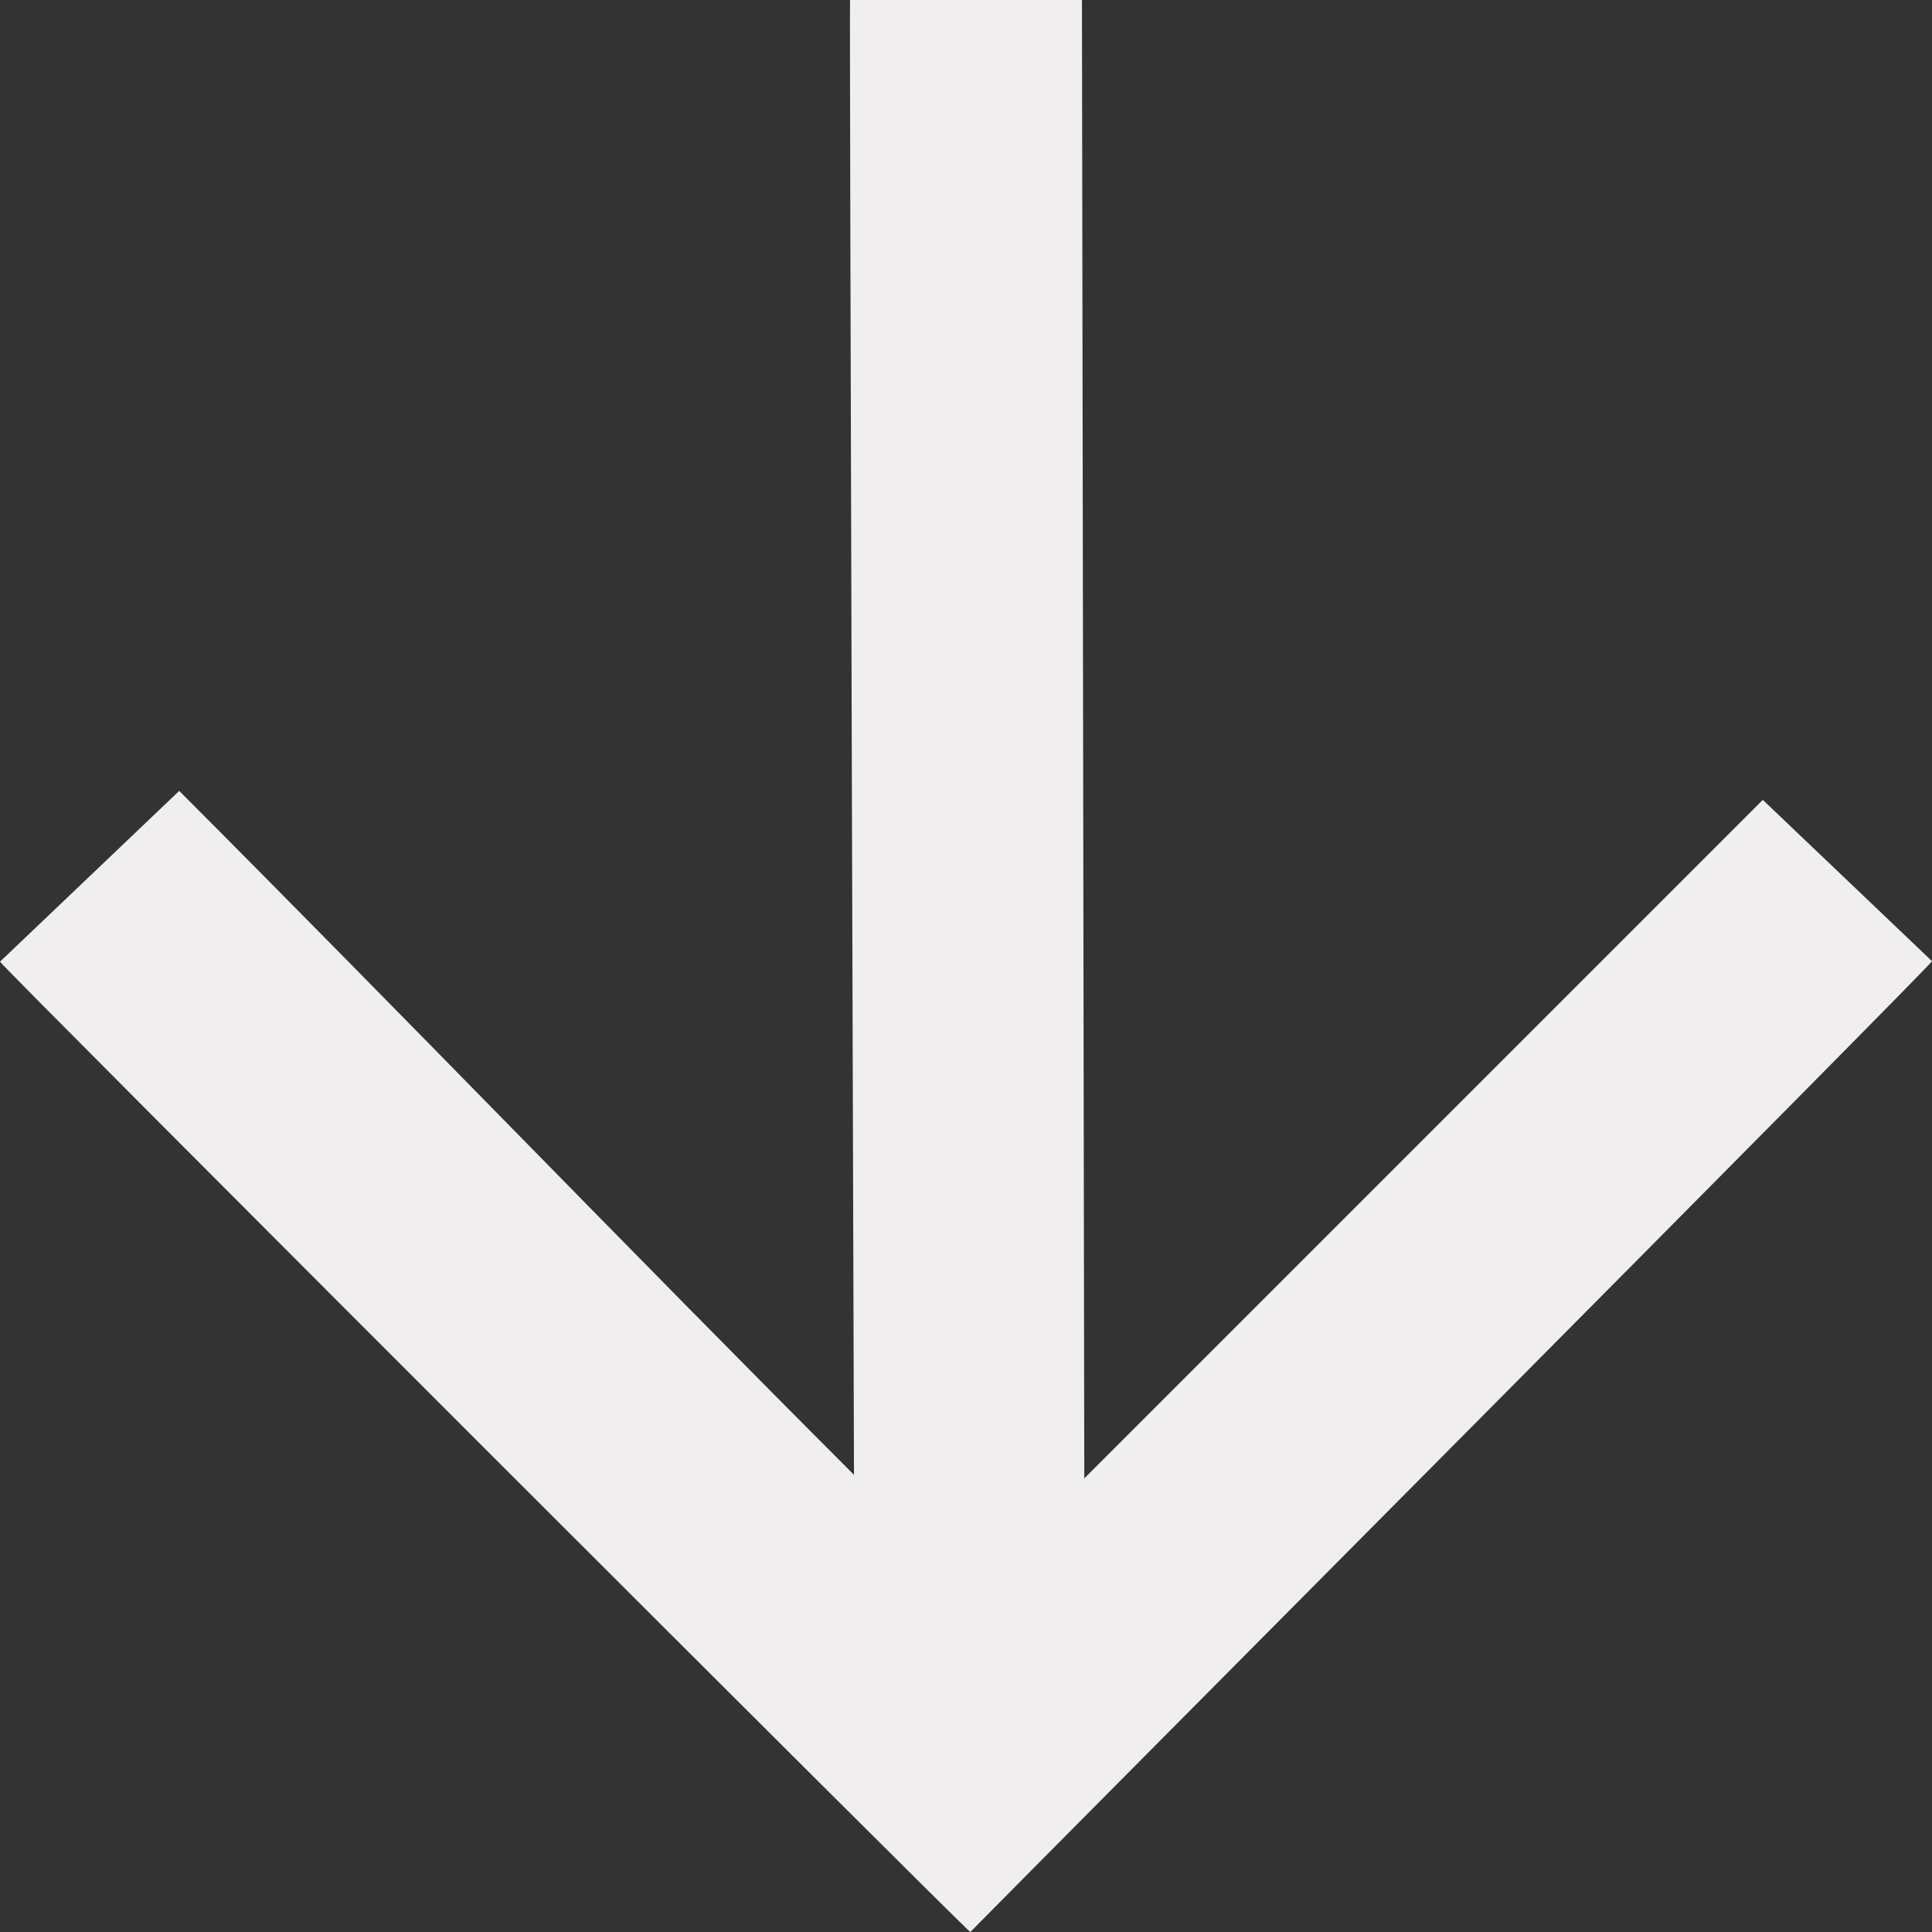
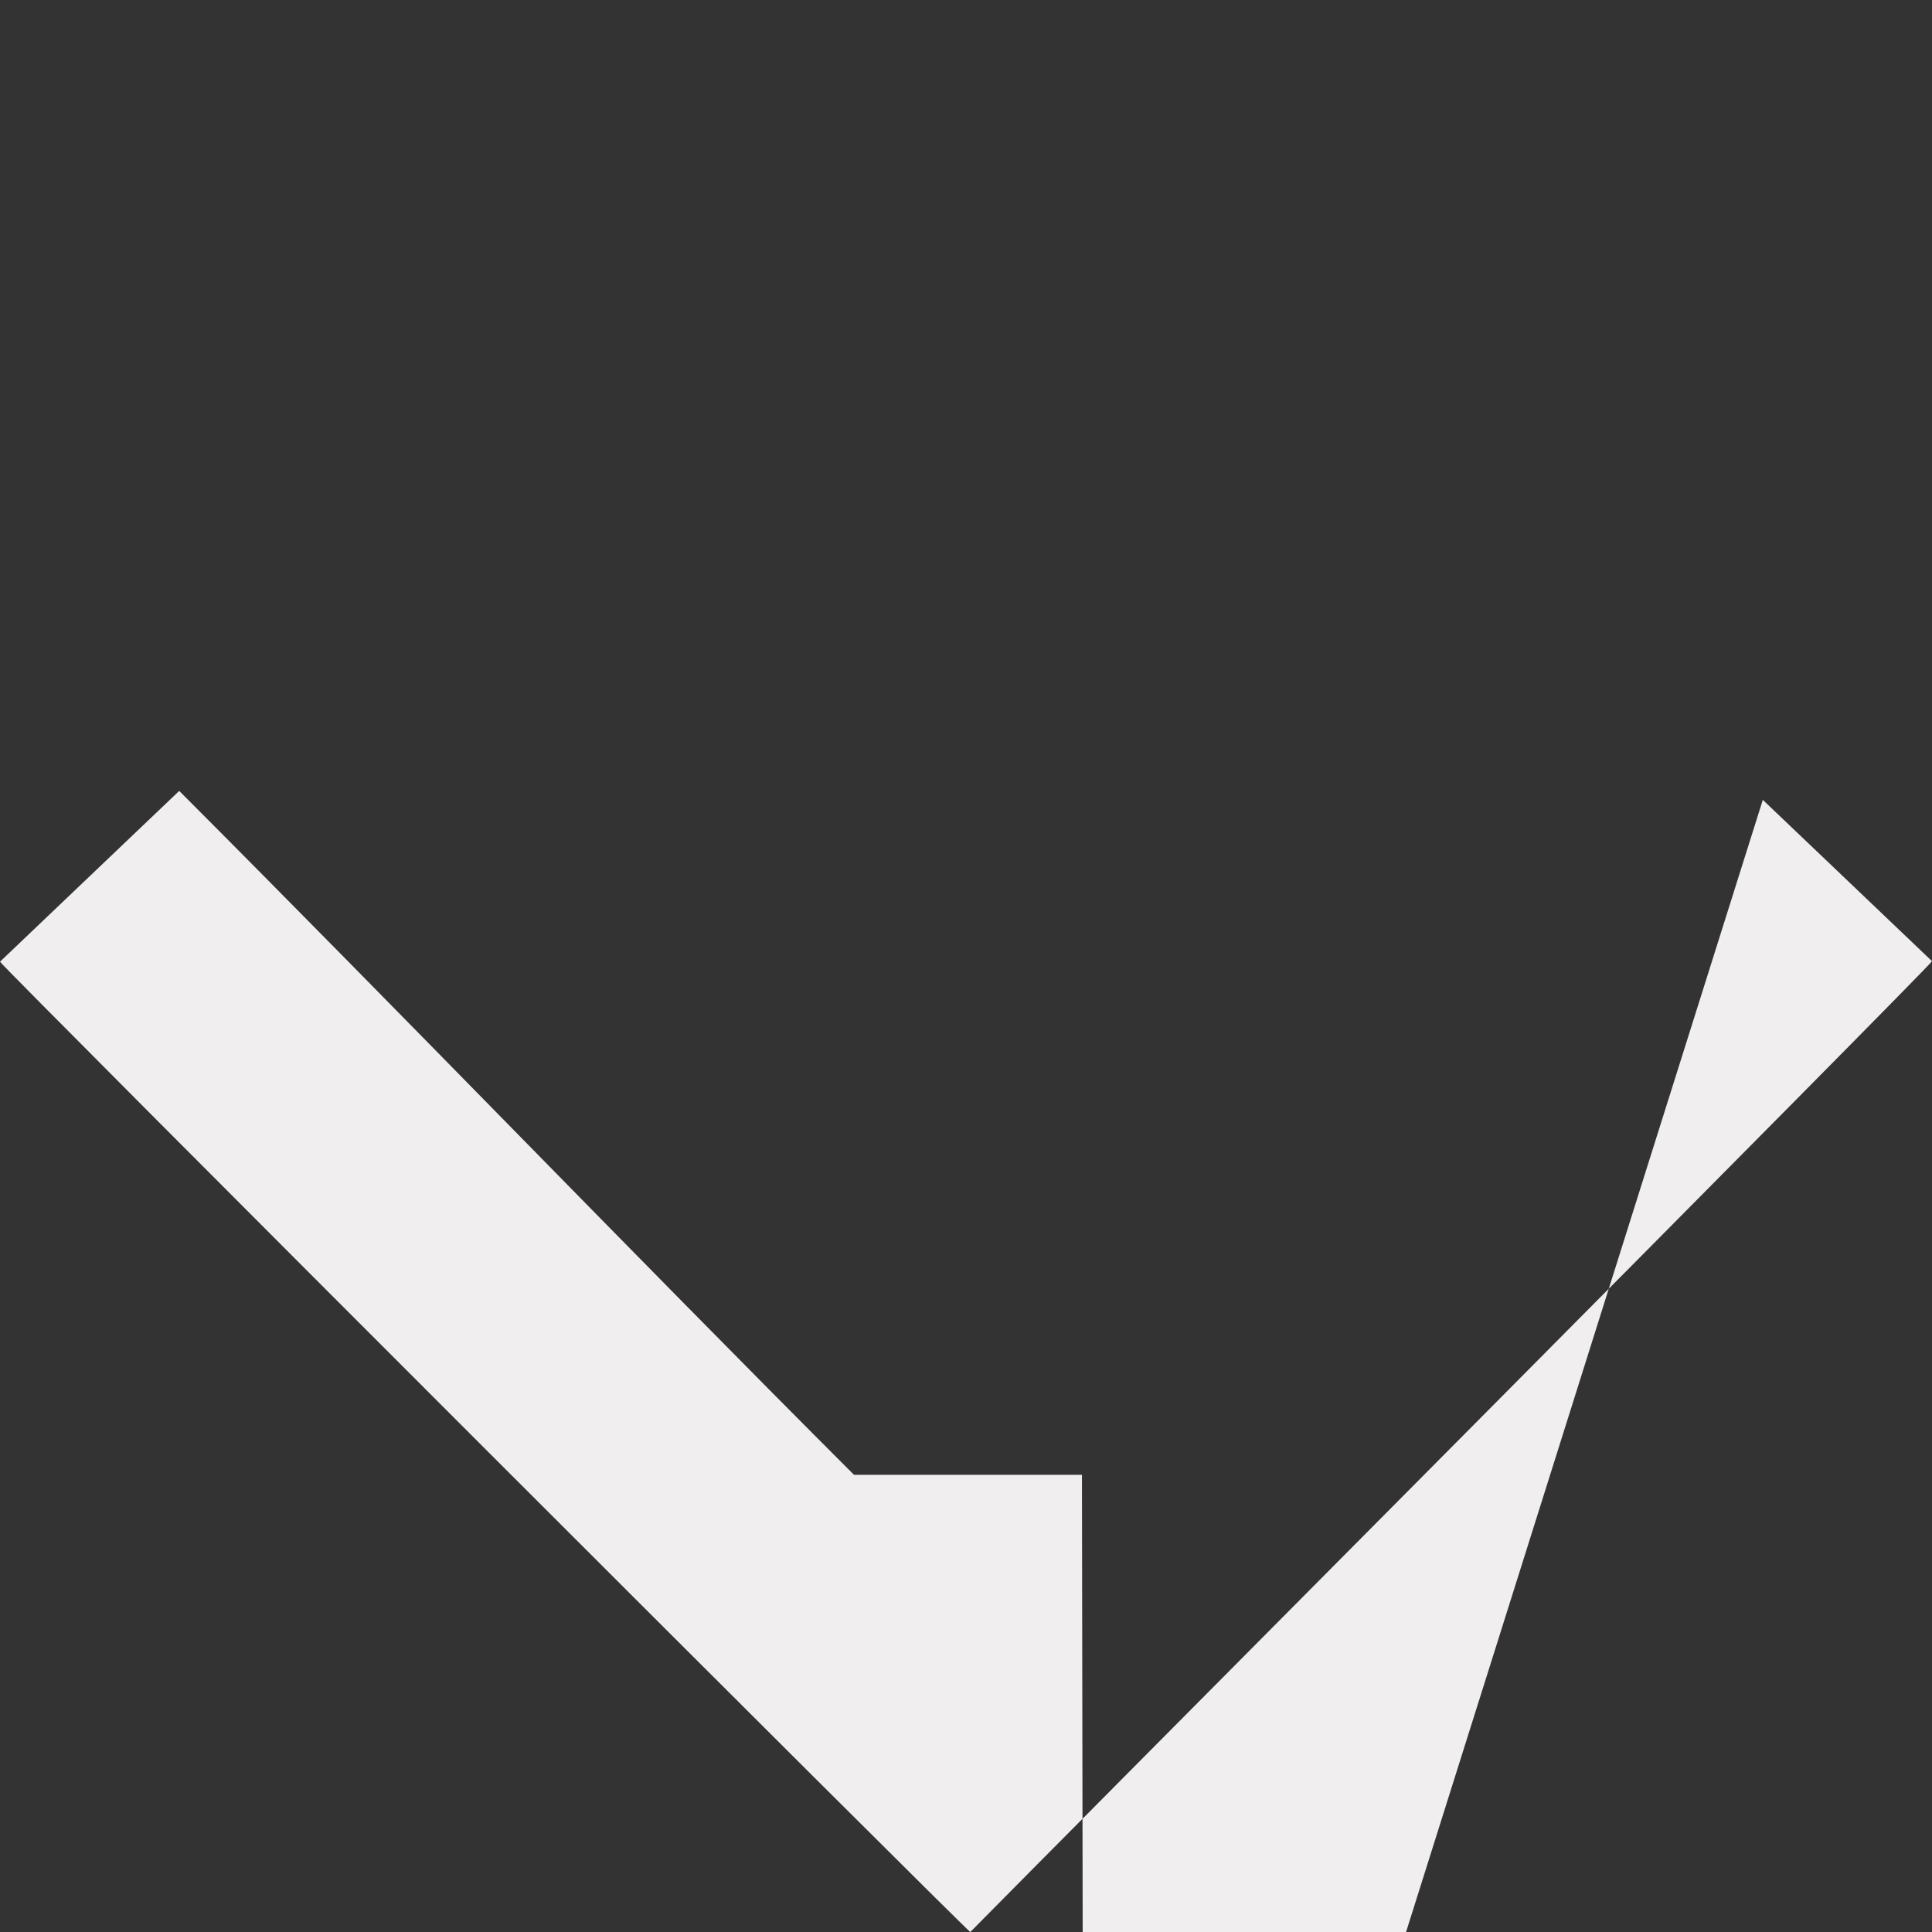
<svg xmlns="http://www.w3.org/2000/svg" viewBox="0 0 107.8 107.8">
  <rect x="0" y="0" width="107.8" height="107.8" fill="#333333" stroke="none" />
  <defs>
    <style>.cls-1{fill:#f0eeef;}</style>
  </defs>
  <title>Ресурс 2</title>
  <g id="Слой_2" data-name="Слой 2">
    <g id="Слой_1-2" data-name="Слой 1">
-       <path class="cls-1" d="M54.14,107.8C54,107.8,0,53.82,0,53.66l10-9.53C22.47,56.62,35.24,69.88,47.65,82.29c0-.69-.26-81.26-.22-82.29H60.37c0,1,.13,80.85.13,82.49L98.36,44.63l9.44,9C107.8,53.82,59.38,102.48,54.14,107.8Z" />
+       <path class="cls-1" d="M54.14,107.8C54,107.8,0,53.82,0,53.66l10-9.53C22.47,56.62,35.24,69.88,47.65,82.29H60.37c0,1,.13,80.85.13,82.49L98.36,44.63l9.44,9C107.8,53.82,59.38,102.48,54.14,107.8Z" />
    </g>
  </g>
</svg>